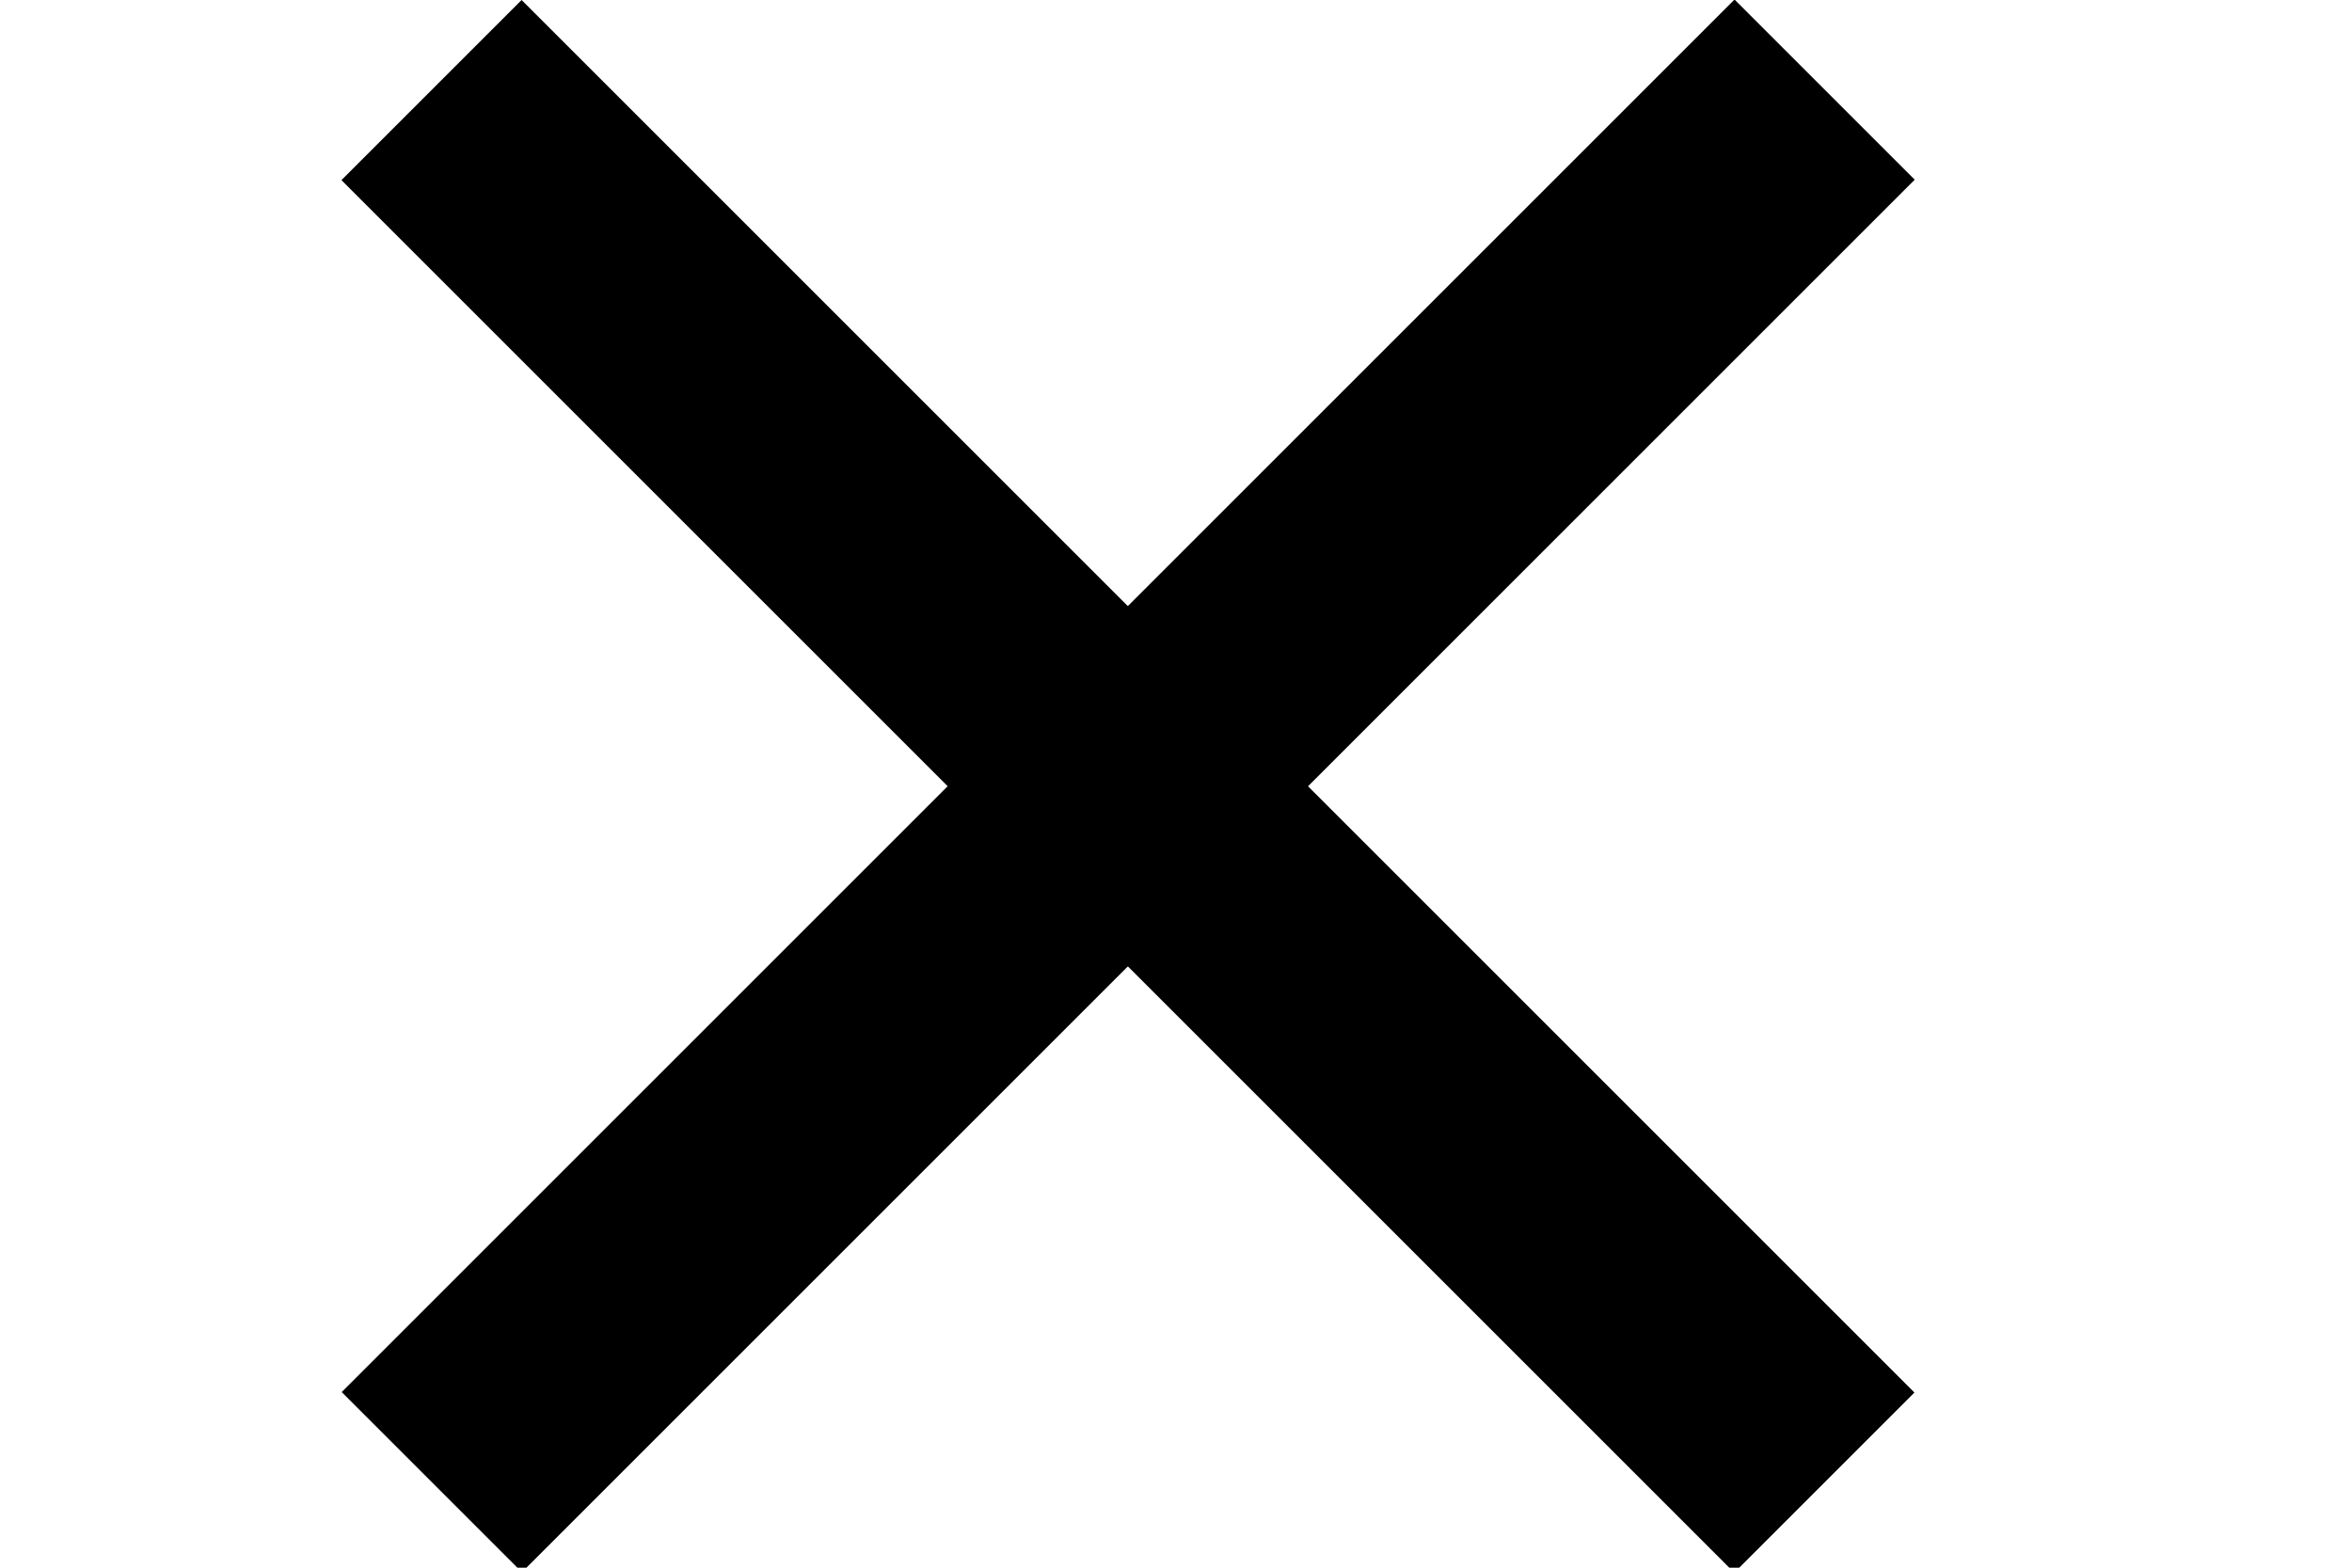
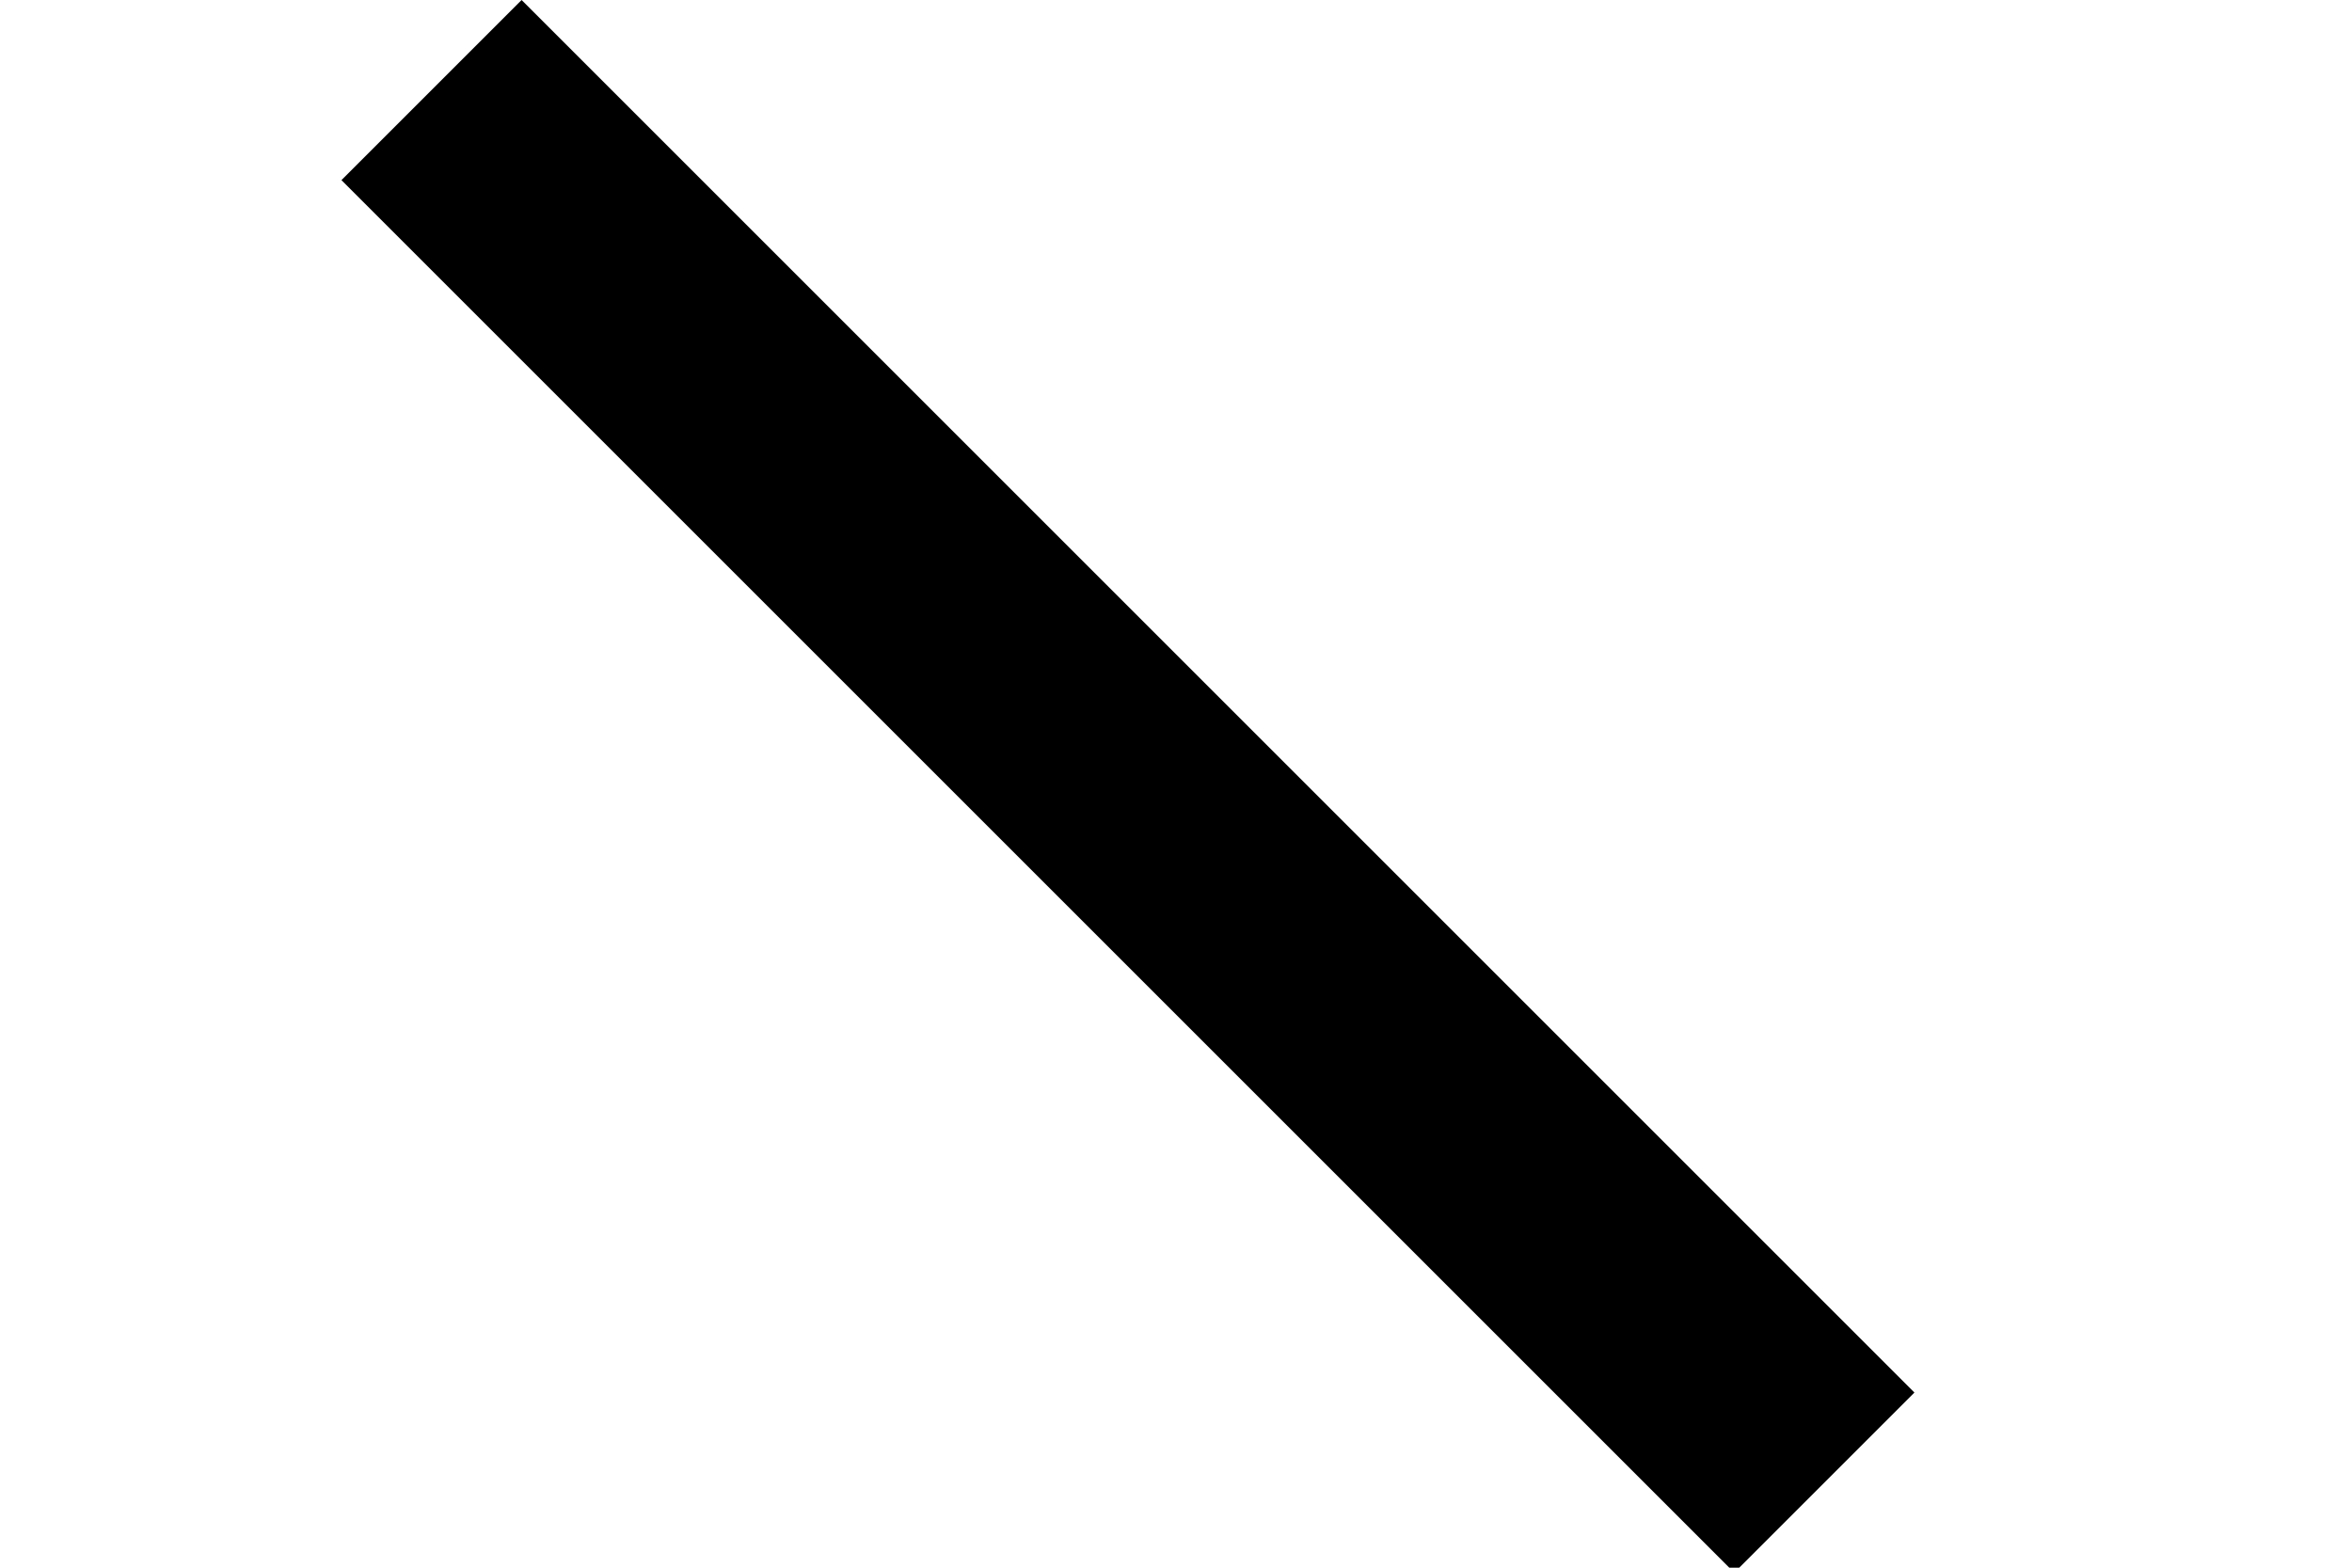
<svg xmlns="http://www.w3.org/2000/svg" version="1.1" id="Ebene_1" x="0px" y="0px" width="30px" height="20px" viewBox="0 0 30 20" enable-background="new 0 0 30 20" xml:space="preserve">
  <rect x="12.764" y="-2.536" transform="matrix(0.707 -0.707 0.707 0.707 -2.876 13.115)" width="3.25" height="25.128" />
-   <rect x="12.765" y="-2.536" transform="matrix(0.707 0.707 -0.707 0.707 11.306 -7.238)" width="3.251" height="25.128" />
</svg>